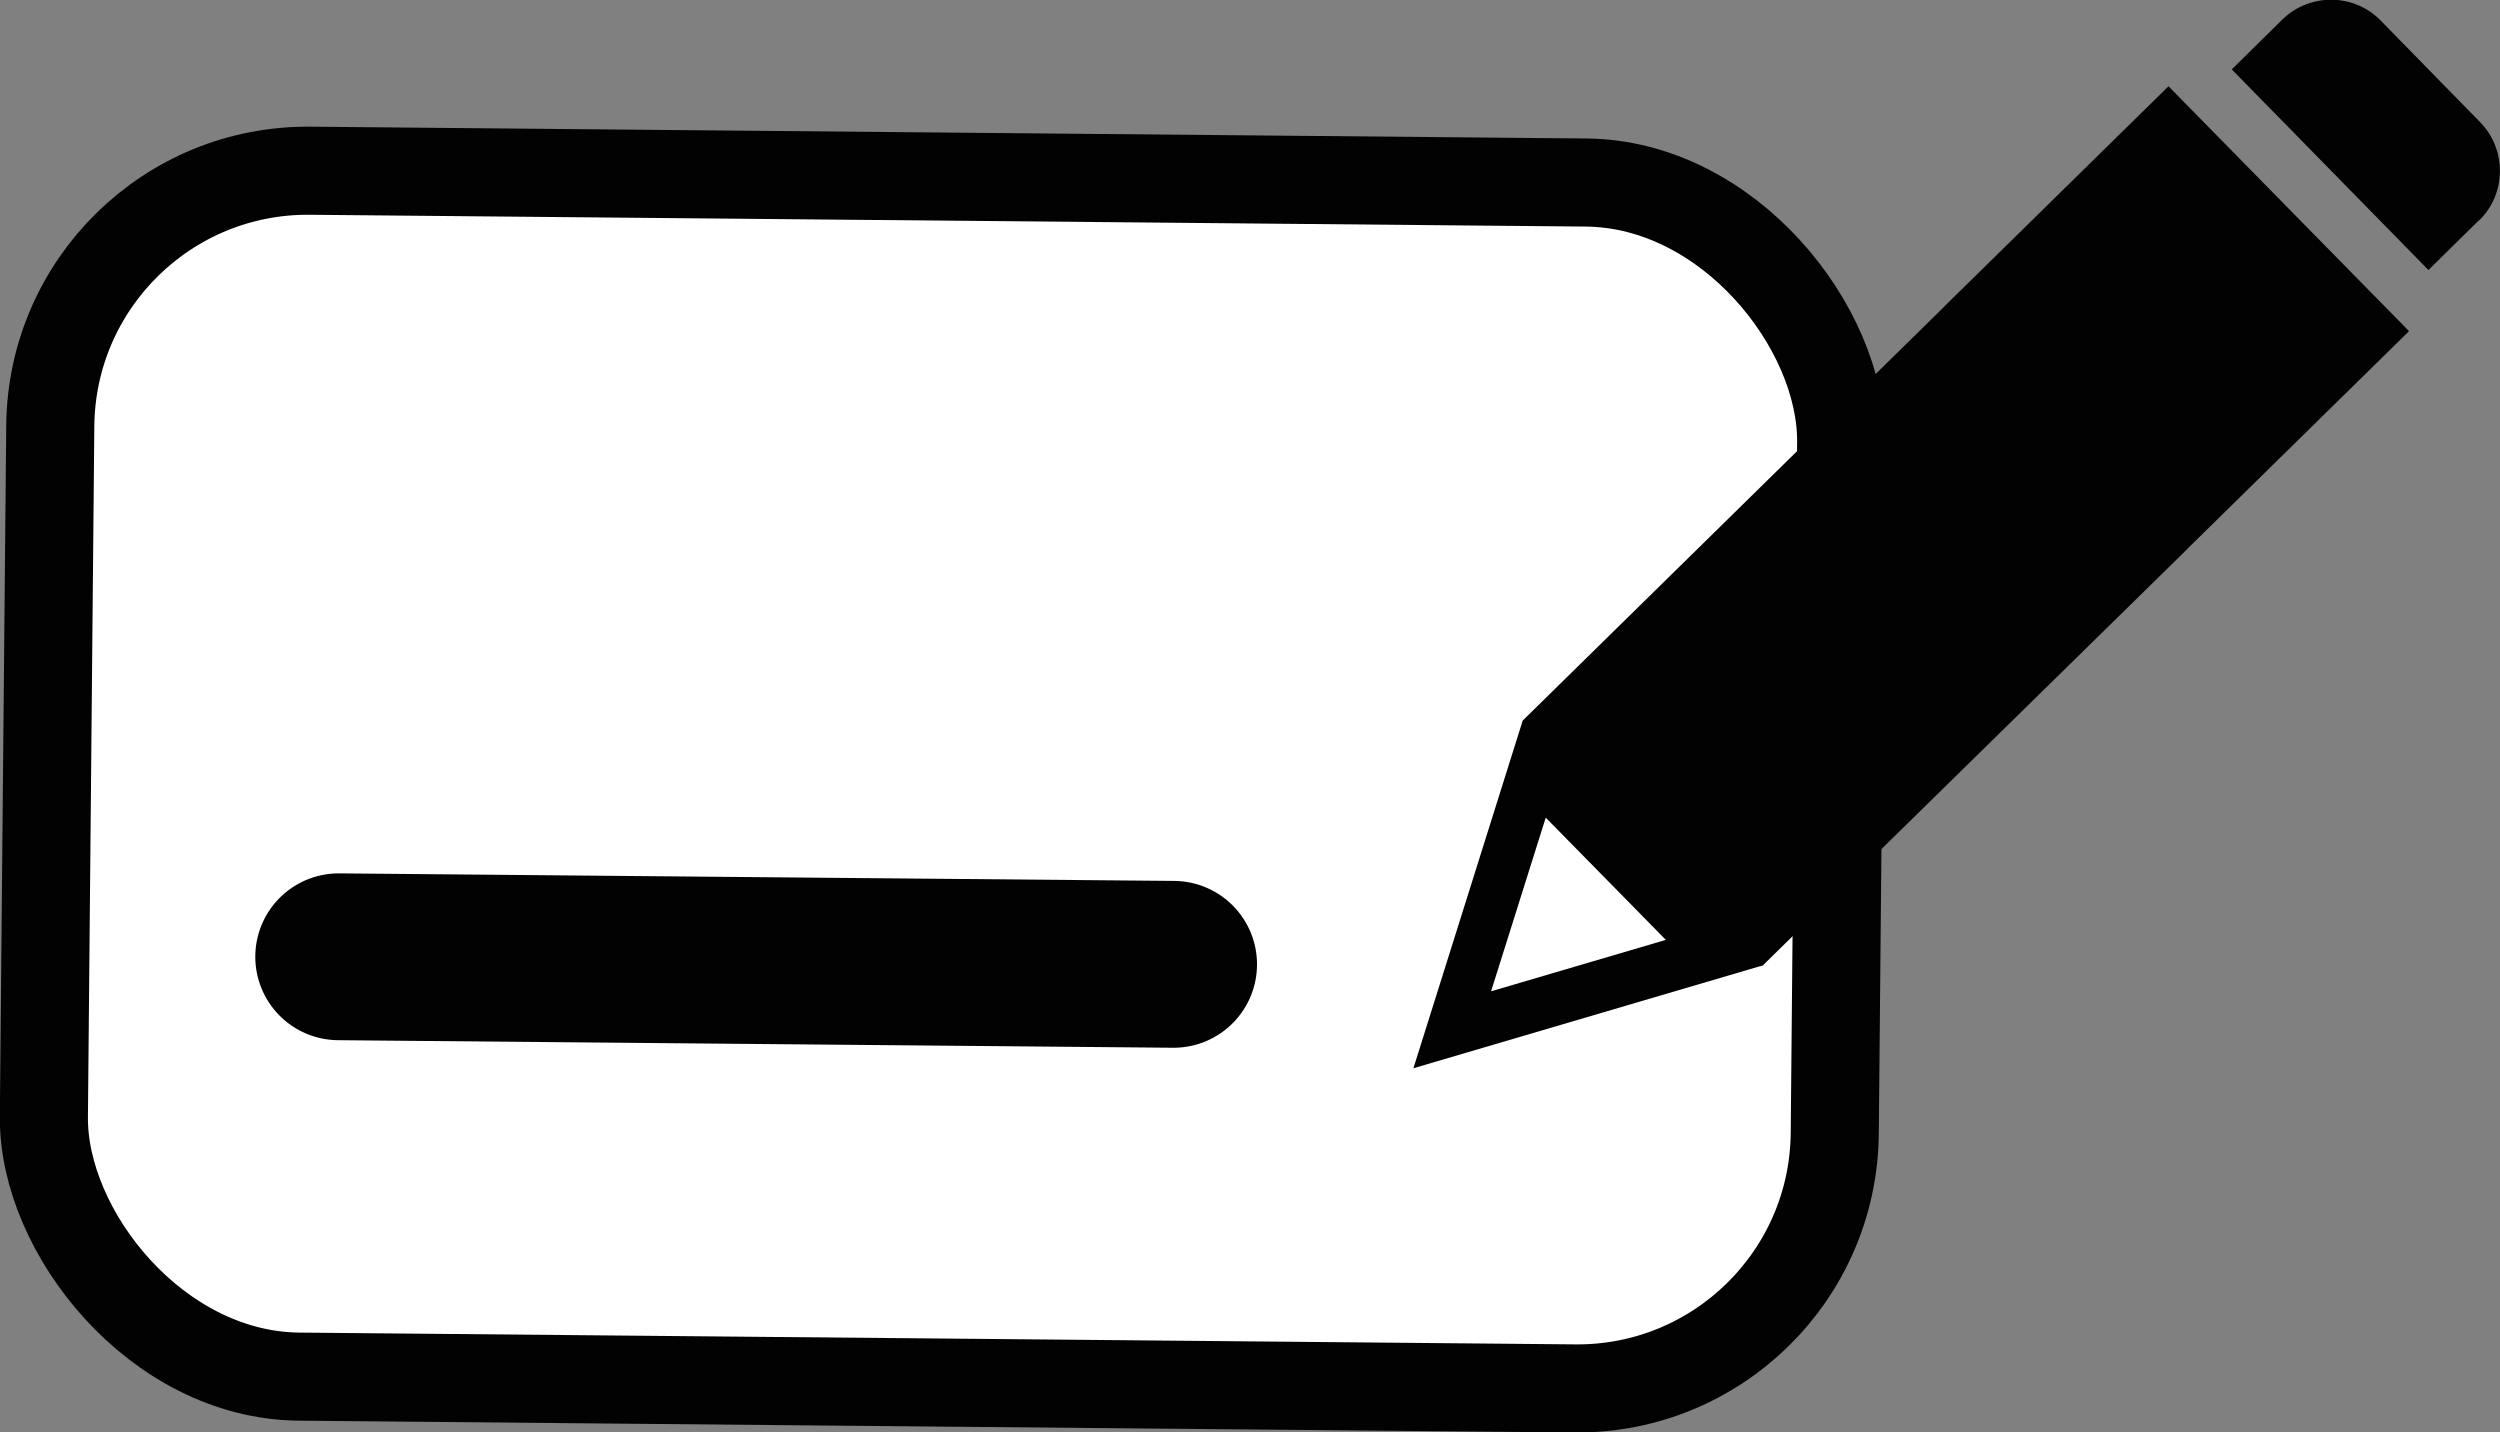
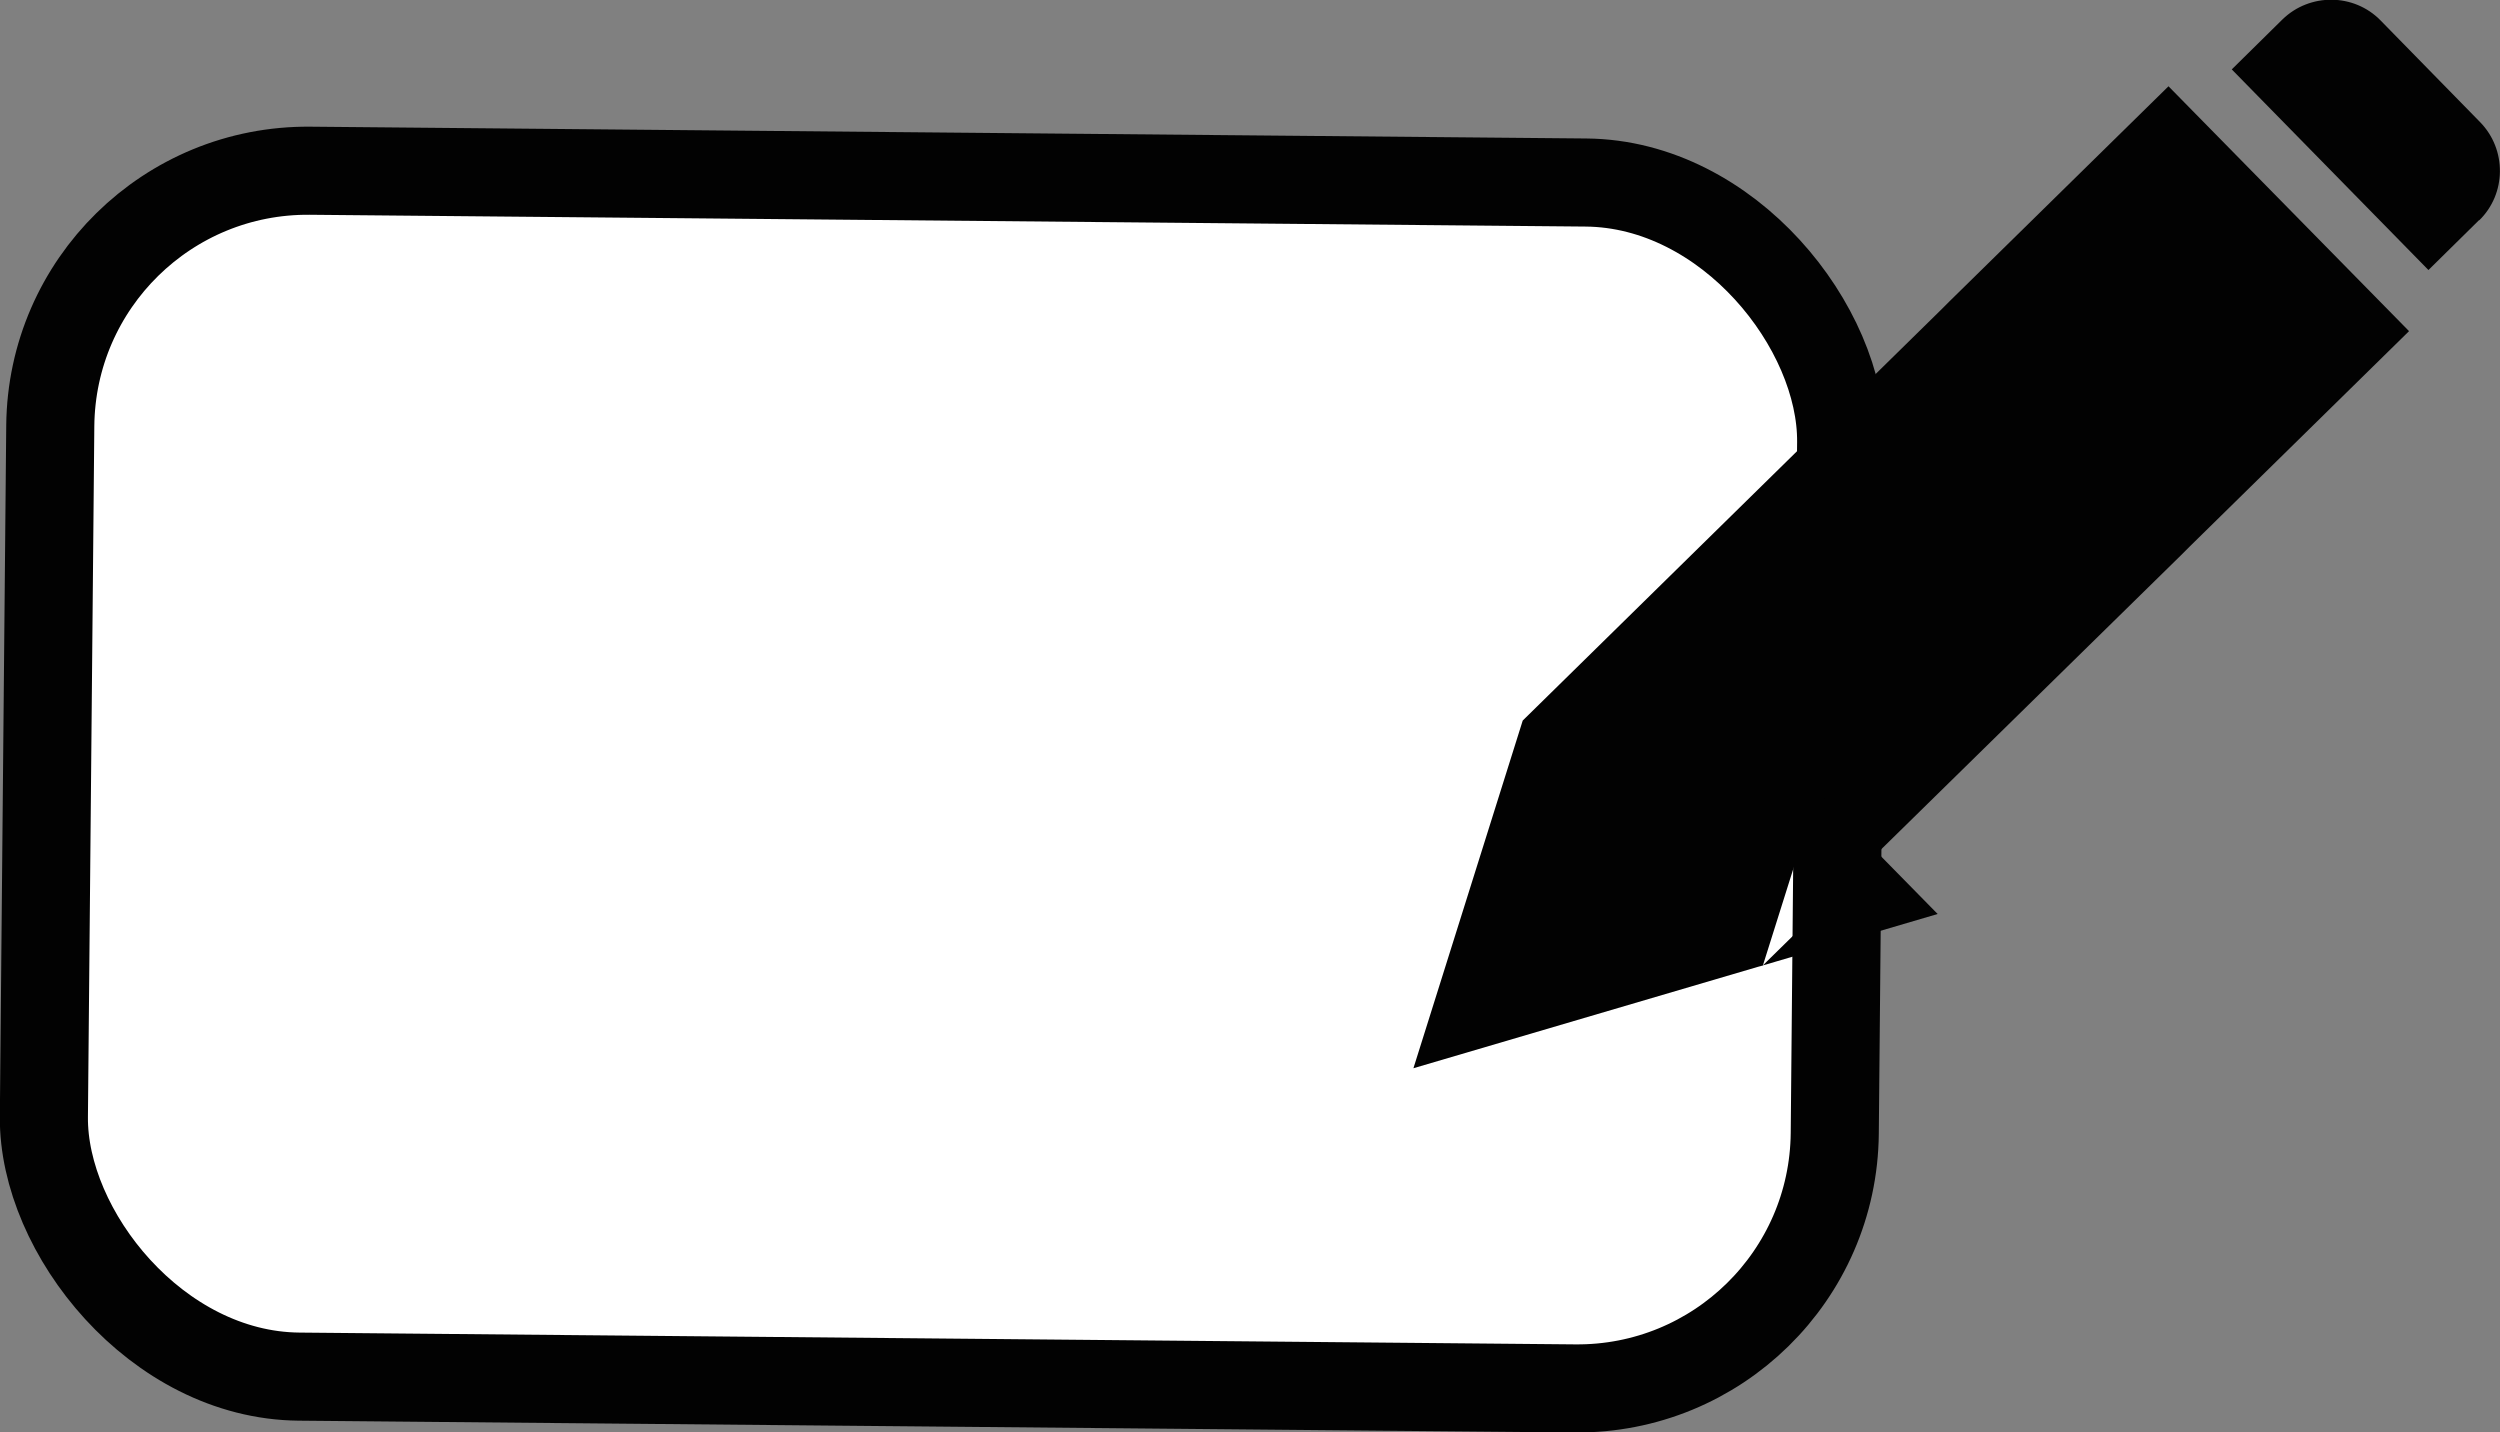
<svg xmlns="http://www.w3.org/2000/svg" id="_レイヤー_2" data-name="レイヤー 2" width="69.53" height="39.84" viewBox="0 0 69.53 39.84">
  <rect x="0" y="0" width="69.53" height="39.84" fill="#808080" stroke="none" />
  <defs>
    <style>
      .cls-1 {
        fill: none;
        stroke-width: 4.64px;
      }

      .cls-1, .cls-2 {
        stroke: #020202;
        stroke-linecap: round;
        stroke-linejoin: round;
      }

      .cls-3 {
        fill: #020202;
      }

      .cls-2 {
        fill: #fff;
        stroke-width: 2.45px;
      }
    </style>
  </defs>
  <g id="_レイヤー_1-2" data-name="レイヤー 1">
    <g>
      <rect class="cls-2" x="1.31" y="4.91" width="49.81" height="33.54" rx="7.16" ry="7.16" transform="translate(.2 -.24) rotate(.53)" />
      <g>
-         <path class="cls-3" d="M49.03,26.85s.05-.05.11-.11l11.52-11.3c.06-.06.11-.11.12-.12l.12-.12,6.1-5.99s0,0,0,0l-6.69-6.81s0,0,0,0l-6.1,5.99-.12.12-.12.12-11.62,11.41s0,0,0,0l-3.04,9.67s0,0,0,0l9.58-2.82c.08-.02.15-.04.15-.04ZM41.47,27.57l1.52-4.83s0,0,0,0l3.34,3.4s0,0,0,0l-4.86,1.43s0,0,0,0Z" />
+         <path class="cls-3" d="M49.03,26.85s.05-.05.11-.11l11.52-11.3c.06-.06.11-.11.12-.12l.12-.12,6.1-5.99s0,0,0,0l-6.69-6.81s0,0,0,0l-6.1,5.99-.12.12-.12.12-11.62,11.41s0,0,0,0l-3.04,9.67s0,0,0,0l9.58-2.82c.08-.02.15-.04.15-.04Zl1.52-4.83s0,0,0,0l3.34,3.4s0,0,0,0l-4.86,1.43s0,0,0,0Z" />
        <path class="cls-3" d="M68.95,6.13c.76-.74.77-1.97.03-2.73l-2.77-2.83c-.74-.76-1.97-.77-2.73-.03l-1.41,1.39s0,0,0,0l5.47,5.58s0,0,0,0l1.41-1.39Z" />
      </g>
-       <line class="cls-1" x1="9.42" y1="26.61" x2="32.64" y2="26.82" />
    </g>
  </g>
</svg>